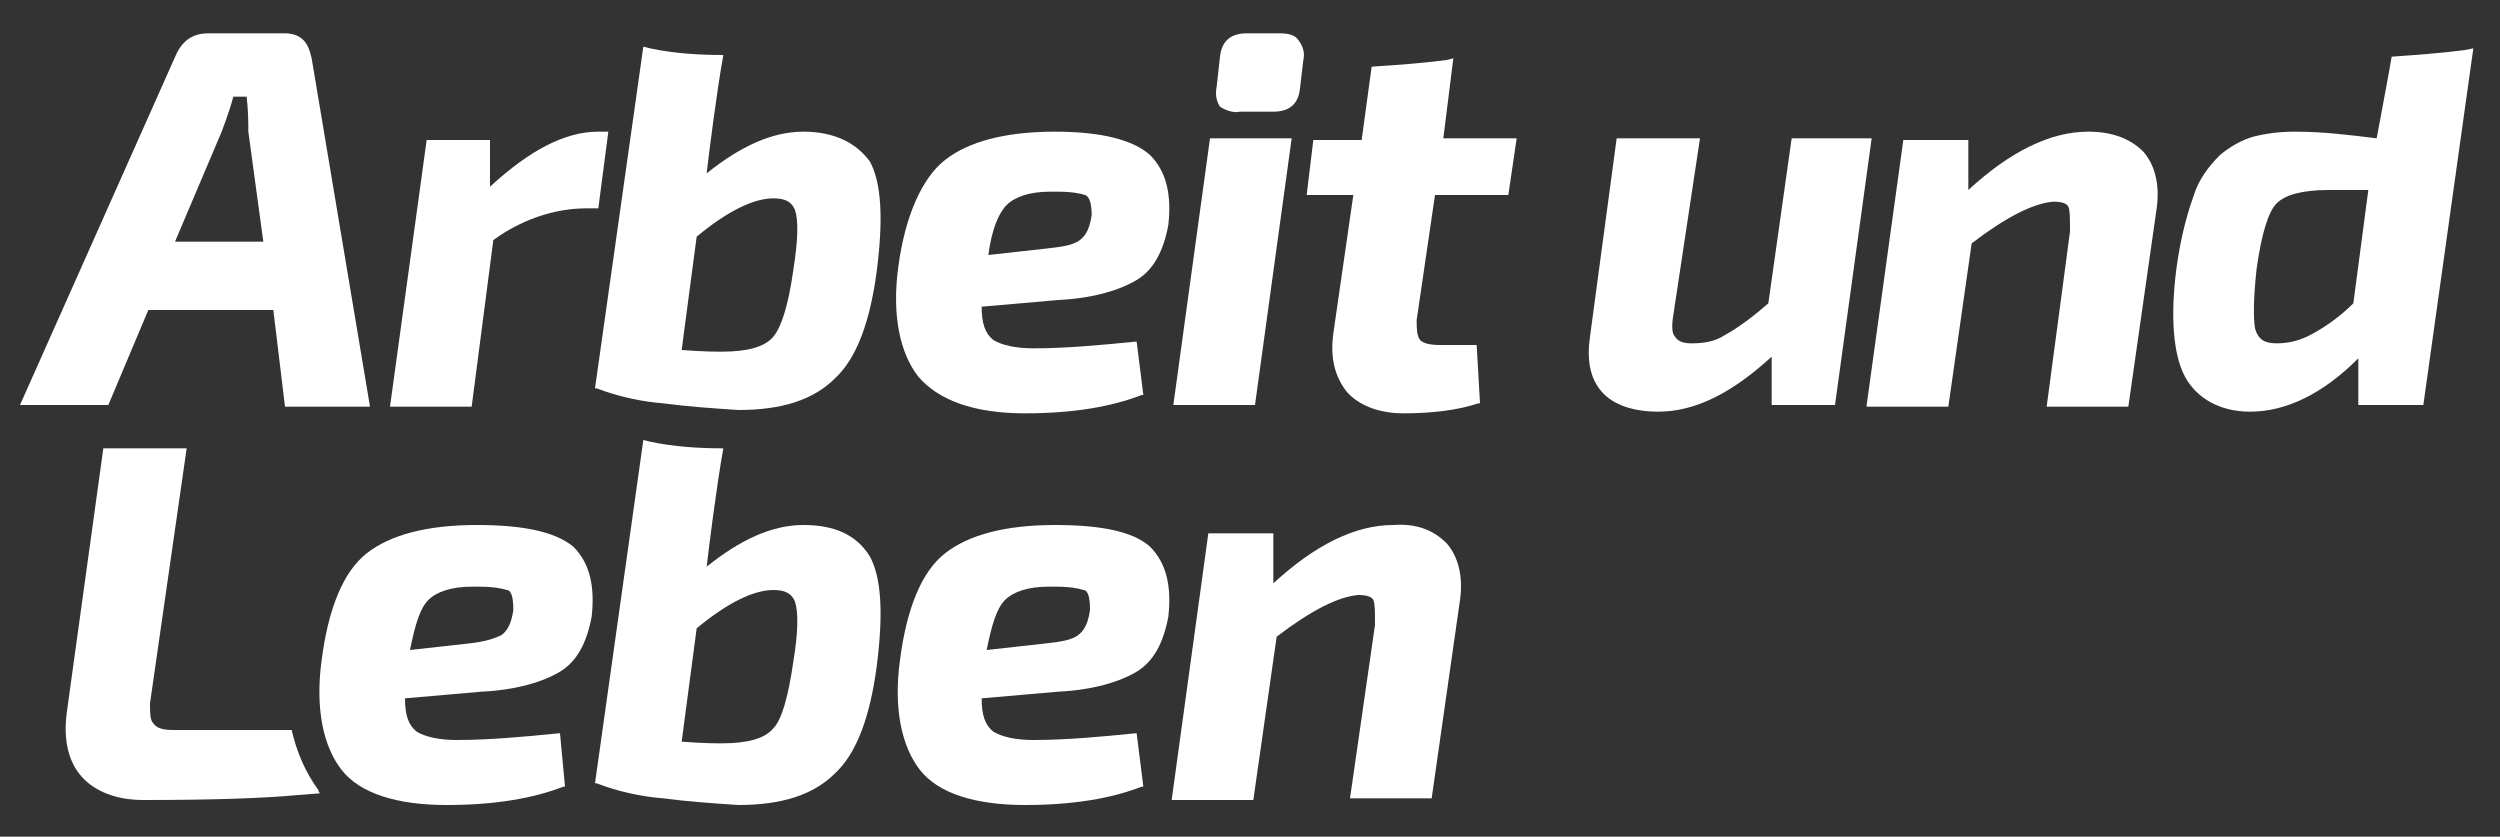
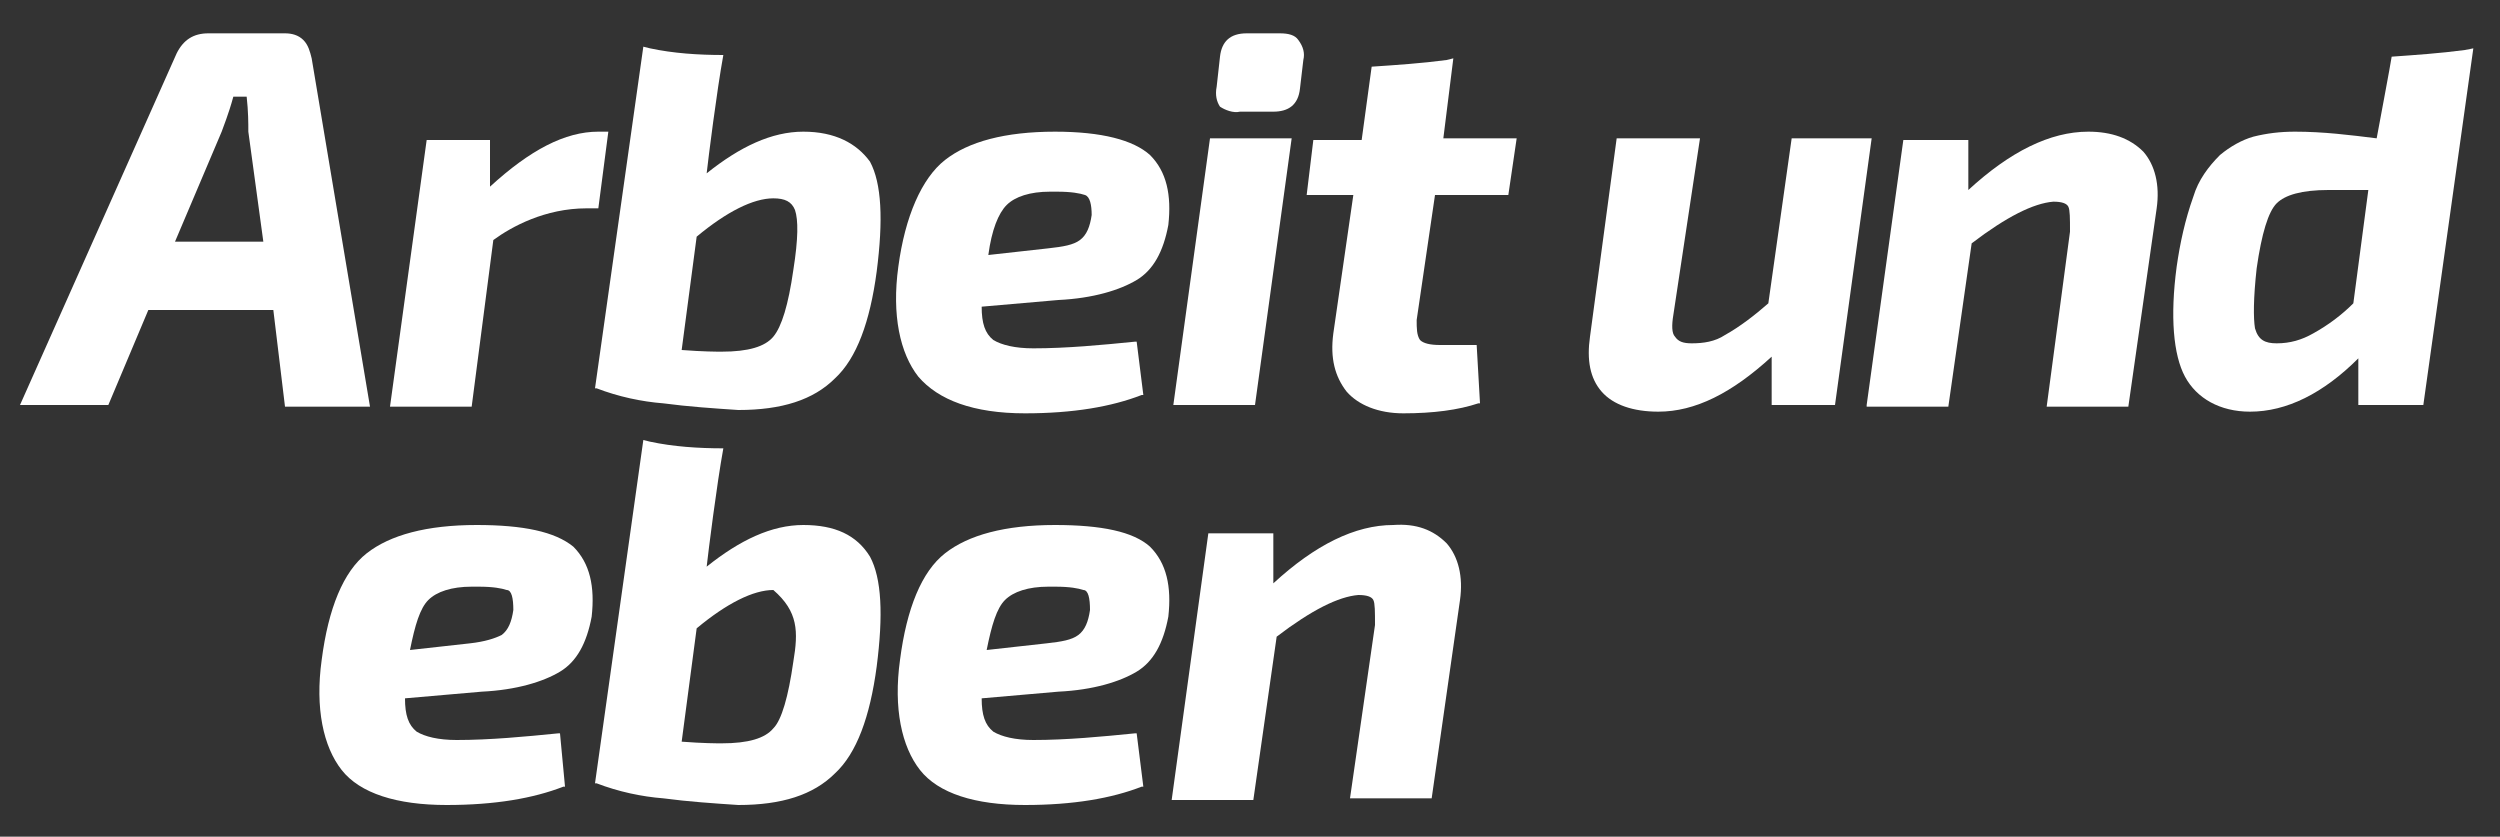
<svg xmlns="http://www.w3.org/2000/svg" version="1.1" id="Black" x="0px" y="0px" viewBox="0 0 150 50.2" style="enable-background:new 0 0 150 50.2;" xml:space="preserve">
  <rect x="0" y="0" width="150" height="50.2" fill="#333333" stroke="none" />
  <style type="text/css">
	.st0{fill:#FFFFFF;}
</style>
-   <path class="st0" d="M17.5,43.8h-7.1c-0.6,0-1-0.1-1.2-0.4c-0.2-0.2-0.2-0.6-0.2-1.2l2.2-15.3H6.2L4,42.8c-0.2,1.6,0.1,2.9,0.9,3.8  S7,48,8.6,48c4.1,0,7.2-0.1,9.3-0.3l1.3-0.1l0,0c0,0-0.1-0.1-0.1-0.2C18.3,46.3,17.8,45.1,17.5,43.8L17.5,43.8z" />
  <path class="st0" d="M8.9,18.6h7.5l0.7,5.8h5.1L18.7,3.5c-0.1-0.4-0.2-0.8-0.5-1.1C17.9,2.1,17.5,2,17.1,2h-4.6  c-0.9,0-1.5,0.4-1.9,1.2L1.2,24.3h5.3L8.9,18.6L8.9,18.6z M13.3,7.9c0.1-0.3,0.4-1,0.7-2.1h0.8c0.1,0.9,0.1,1.6,0.1,2.1l0.9,6.6  h-5.3L13.3,7.9L13.3,7.9z" />
  <path class="st0" d="M29.6,14.4c1.1-0.8,3.1-1.9,5.6-1.9h0.7l0.6-4.6h-0.6c-2,0-4.1,1.1-6.5,3.3V8.4h-3.8l-2.2,16h4.9L29.6,14.4  L29.6,14.4z" />
  <path class="st0" d="M61.5,24.8c2.9,0,5.2-0.4,7-1.1h0.1l-0.4-3.2h-0.1c-2,0.2-4.1,0.4-6.1,0.4c-1.1,0-1.9-0.2-2.4-0.5  c-0.5-0.4-0.7-1-0.7-2l4.6-0.4c2.1-0.1,3.7-0.6,4.7-1.2c1-0.6,1.6-1.7,1.9-3.3c0.2-1.8-0.1-3.2-1.1-4.2c-1-0.9-2.9-1.4-5.7-1.4  c-3,0-5.2,0.6-6.6,1.7S54.3,13,53.9,16c-0.4,2.9,0.1,5.2,1.2,6.6C56.3,24,58.4,24.8,61.5,24.8L61.5,24.8z M60.4,12.3  c0.5-0.5,1.4-0.8,2.6-0.8h0.4c0.9,0,1.4,0.1,1.7,0.2c0.3,0.1,0.4,0.6,0.4,1.2c-0.1,0.7-0.3,1.2-0.7,1.5s-1,0.4-1.9,0.5l-3.6,0.4  C59.5,13.8,59.9,12.8,60.4,12.3L60.4,12.3L60.4,12.3z" />
  <polygon class="st0" points="77.5,8.3 72.6,8.3 70.4,24.3 75.3,24.3 " />
  <path class="st0" d="M107.5,8.3l-1.4,9.9c-0.8,0.7-1.7,1.4-2.6,1.9c-0.6,0.4-1.3,0.5-2,0.5c-0.5,0-0.8-0.1-1-0.4  c-0.2-0.2-0.2-0.7-0.1-1.3L102,8.3H97l-1.6,11.9c-0.2,1.4,0,2.5,0.7,3.3c0.7,0.8,1.9,1.2,3.4,1.2c2.2,0,4.4-1.1,6.8-3.3v2.9h3.8  l2.2-16L107.5,8.3L107.5,8.3z" />
  <path class="st0" d="M125.3,7.9c-2.3,0-4.7,1.2-7.2,3.5v-3h-3.9l-2.2,15.9v0.1h4.9l1.4-9.8c2.1-1.6,3.7-2.4,4.9-2.5  c0.5,0,0.8,0.1,0.9,0.3c0.1,0.2,0.1,0.7,0.1,1.5l-1.4,10.5h4.9l1.7-11.9c0.2-1.4-0.1-2.6-0.8-3.4C127.8,8.3,126.7,7.9,125.3,7.9  L125.3,7.9z" />
  <path class="st0" d="M63.3,31.5c-3,0-5.2,0.6-6.6,1.7c-1.4,1.1-2.3,3.3-2.7,6.4c-0.4,2.9,0.1,5.2,1.2,6.6c1.1,1.4,3.3,2.1,6.3,2.1  c2.9,0,5.2-0.4,7-1.1h0.1L68.2,44h-0.1c-2,0.2-4.1,0.4-6.1,0.4c-1.1,0-1.9-0.2-2.4-0.5c-0.5-0.4-0.7-1-0.7-2l4.6-0.4  c2.1-0.1,3.7-0.6,4.7-1.2c1-0.6,1.6-1.7,1.9-3.3c0.2-1.8-0.1-3.2-1.1-4.2C68,31.9,66.1,31.5,63.3,31.5L63.3,31.5z M65.4,36.6  c-0.1,0.7-0.3,1.2-0.7,1.5s-1,0.4-1.9,0.5l-3.6,0.4c0.3-1.5,0.6-2.5,1.1-3c0.5-0.5,1.4-0.8,2.6-0.8h0.4c0.9,0,1.4,0.1,1.7,0.2  C65.3,35.4,65.4,35.9,65.4,36.6L65.4,36.6L65.4,36.6z" />
  <path class="st0" d="M83.6,31.5c-2.3,0-4.7,1.2-7.2,3.5v-3h-3.9l-2.2,16h4.9l1.4-9.8c2.1-1.6,3.7-2.4,4.9-2.5c0.5,0,0.8,0.1,0.9,0.3  c0.1,0.2,0.1,0.7,0.1,1.5L81,47.9h4.9L87.6,36c0.2-1.4-0.1-2.6-0.8-3.4C86,31.8,85,31.4,83.6,31.5L83.6,31.5z" />
  <path class="st0" d="M48.2,7.9c-1.9,0-3.8,0.9-5.8,2.5c0.1-0.9,0.6-4.9,1-7.1c-1.5,0-3-0.1-4.4-0.4l-0.4-0.1l-2.9,20.5h0.1  c1.3,0.5,2.7,0.8,4,0.9c1.5,0.2,3,0.3,4.5,0.4c2.6,0,4.5-0.6,5.8-1.9c1.3-1.2,2.1-3.4,2.5-6.4c0.4-3.1,0.3-5.3-0.4-6.6  C51.4,8.6,50.1,7.9,48.2,7.9L48.2,7.9z M47.6,16.2c-0.3,2.1-0.7,3.4-1.2,4c-0.5,0.6-1.5,0.9-3.1,0.9c-0.3,0-1.1,0-2.4-0.1l0.9-6.8  c1.8-1.5,3.4-2.3,4.6-2.3c0.7,0,1.1,0.2,1.3,0.7C47.9,13.2,47.9,14.3,47.6,16.2L47.6,16.2L47.6,16.2z" />
  <path class="st0" d="M87.2,3.5l-0.4,0.1c-1.5,0.2-3,0.3-4.5,0.4l-0.6,4.4h-2.9l-0.4,3.3h2.8L80,20c-0.2,1.5,0.1,2.6,0.8,3.5  c0.7,0.8,1.9,1.3,3.4,1.3c1.8,0,3.3-0.2,4.5-0.6h0.1l-0.2-3.5h-2.2c-0.6,0-1-0.1-1.2-0.3C85,20.1,85,19.7,85,19.2l1.1-7.5h4.4  L91,8.3h-4.4C86.6,8.3,87.2,3.5,87.2,3.5z" />
  <path class="st0" d="M74.4,6.7h2c0.9,0,1.5-0.4,1.6-1.4l0.2-1.7c0.1-0.4,0-0.8-0.3-1.2c-0.2-0.3-0.6-0.4-1.1-0.4h-2  c-1,0-1.5,0.5-1.6,1.4L73,5.2c-0.1,0.5,0,0.9,0.2,1.2C73.5,6.6,74,6.8,74.4,6.7L74.4,6.7z" />
  <path class="st0" d="M147.9,3c-1.5,0.2-3,0.3-4.4,0.4c0,0.1-0.9,4.9-0.9,4.9c-1.6-0.2-3.2-0.4-4.9-0.4c-0.9,0-1.7,0.1-2.5,0.3  c-0.7,0.2-1.4,0.6-2,1.1c-0.7,0.7-1.3,1.5-1.6,2.5c-0.5,1.4-0.8,2.8-1,4.2c-0.4,3-0.2,5.3,0.5,6.6s2.1,2.1,3.9,2.1  c2.2,0,4.4-1.1,6.5-3.2v2.8h3.9l3-21.4L147.9,3L147.9,3z M141.2,18.2c-0.7,0.7-1.5,1.3-2.4,1.8c-0.7,0.4-1.4,0.6-2.2,0.6  c-0.7,0-1.1-0.2-1.3-0.9c-0.1-0.6-0.1-1.8,0.1-3.6c0.3-2.1,0.7-3.4,1.2-3.9c0.5-0.5,1.5-0.8,3.1-0.8h2.4  C142.1,11.4,141.2,18.2,141.2,18.2z" />
  <path class="st0" d="M28.6,31.5c-3,0-5.2,0.6-6.6,1.7c-1.4,1.1-2.3,3.3-2.7,6.4c-0.4,2.9,0.1,5.2,1.2,6.6c1.1,1.4,3.3,2.1,6.3,2.1  c2.9,0,5.2-0.4,7-1.1h0.1L33.6,44h-0.1c-2,0.2-4.1,0.4-6.1,0.4c-1.1,0-1.9-0.2-2.4-0.5c-0.5-0.4-0.7-1-0.7-2l4.6-0.4  c2.1-0.1,3.7-0.6,4.7-1.2c1-0.6,1.6-1.7,1.9-3.3c0.2-1.8-0.1-3.2-1.1-4.2C33.3,31.9,31.4,31.5,28.6,31.5L28.6,31.5z M30.8,36.6  c-0.1,0.7-0.3,1.2-0.7,1.5c-0.4,0.2-1,0.4-1.9,0.5l-3.6,0.4c0.3-1.5,0.6-2.5,1.1-3c0.5-0.5,1.4-0.8,2.6-0.8h0.4  c0.9,0,1.4,0.1,1.7,0.2C30.7,35.4,30.8,35.9,30.8,36.6L30.8,36.6z" />
-   <path class="st0" d="M48.2,31.5c-1.9,0-3.8,0.9-5.8,2.5c0.1-0.9,0.6-4.9,1-7.1c-1.5,0-3-0.1-4.4-0.4l-0.4-0.1L35.7,47h0.1  c1.3,0.5,2.7,0.8,4,0.9c1.5,0.2,3,0.3,4.5,0.4c2.6,0,4.5-0.6,5.8-1.9c1.3-1.2,2.1-3.4,2.5-6.4c0.4-3.1,0.3-5.3-0.4-6.6  C51.4,32.1,50.1,31.5,48.2,31.5L48.2,31.5z M47.6,39.7c-0.3,2.1-0.7,3.5-1.2,4c-0.5,0.6-1.5,0.9-3.1,0.9c-0.3,0-1.1,0-2.4-0.1  l0.9-6.8c1.8-1.5,3.4-2.3,4.6-2.3c0.7,0,1.1,0.2,1.3,0.7C47.9,36.7,47.9,37.9,47.6,39.7L47.6,39.7L47.6,39.7z" />
+   <path class="st0" d="M48.2,31.5c-1.9,0-3.8,0.9-5.8,2.5c0.1-0.9,0.6-4.9,1-7.1c-1.5,0-3-0.1-4.4-0.4l-0.4-0.1L35.7,47h0.1  c1.3,0.5,2.7,0.8,4,0.9c1.5,0.2,3,0.3,4.5,0.4c2.6,0,4.5-0.6,5.8-1.9c1.3-1.2,2.1-3.4,2.5-6.4c0.4-3.1,0.3-5.3-0.4-6.6  C51.4,32.1,50.1,31.5,48.2,31.5L48.2,31.5z M47.6,39.7c-0.3,2.1-0.7,3.5-1.2,4c-0.5,0.6-1.5,0.9-3.1,0.9c-0.3,0-1.1,0-2.4-0.1  l0.9-6.8c1.8-1.5,3.4-2.3,4.6-2.3C47.9,36.7,47.9,37.9,47.6,39.7L47.6,39.7L47.6,39.7z" />
</svg>